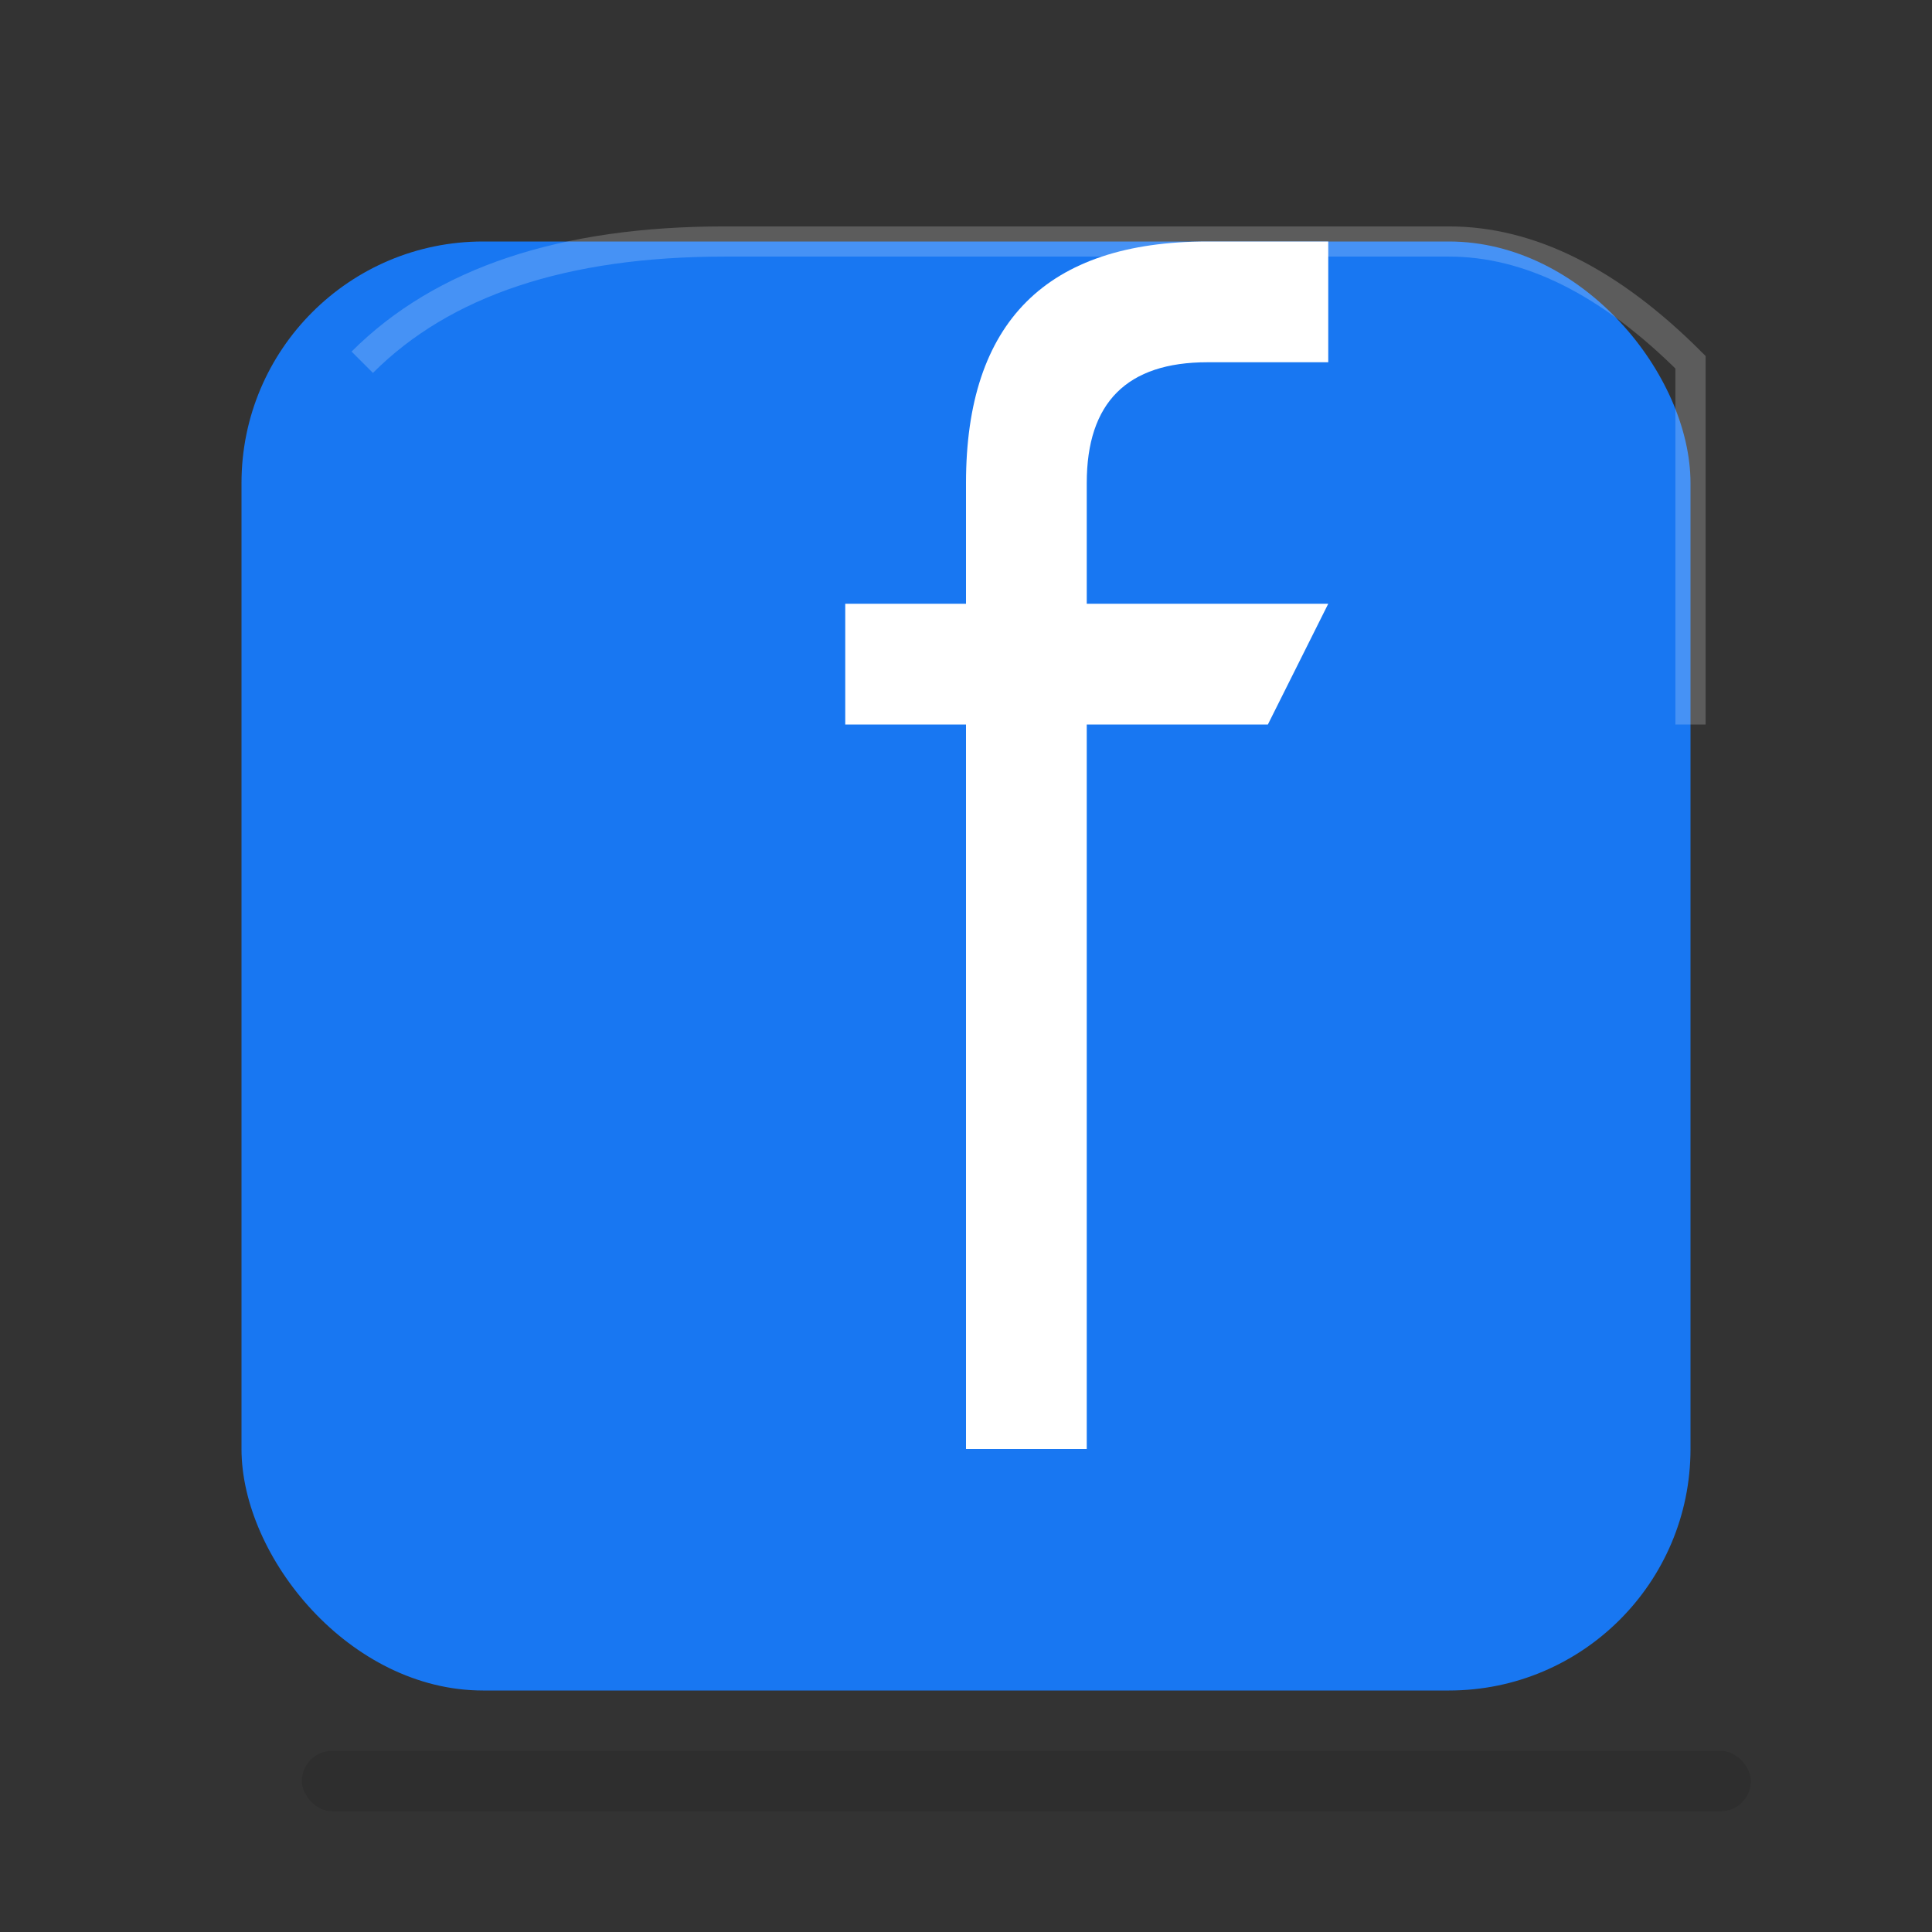
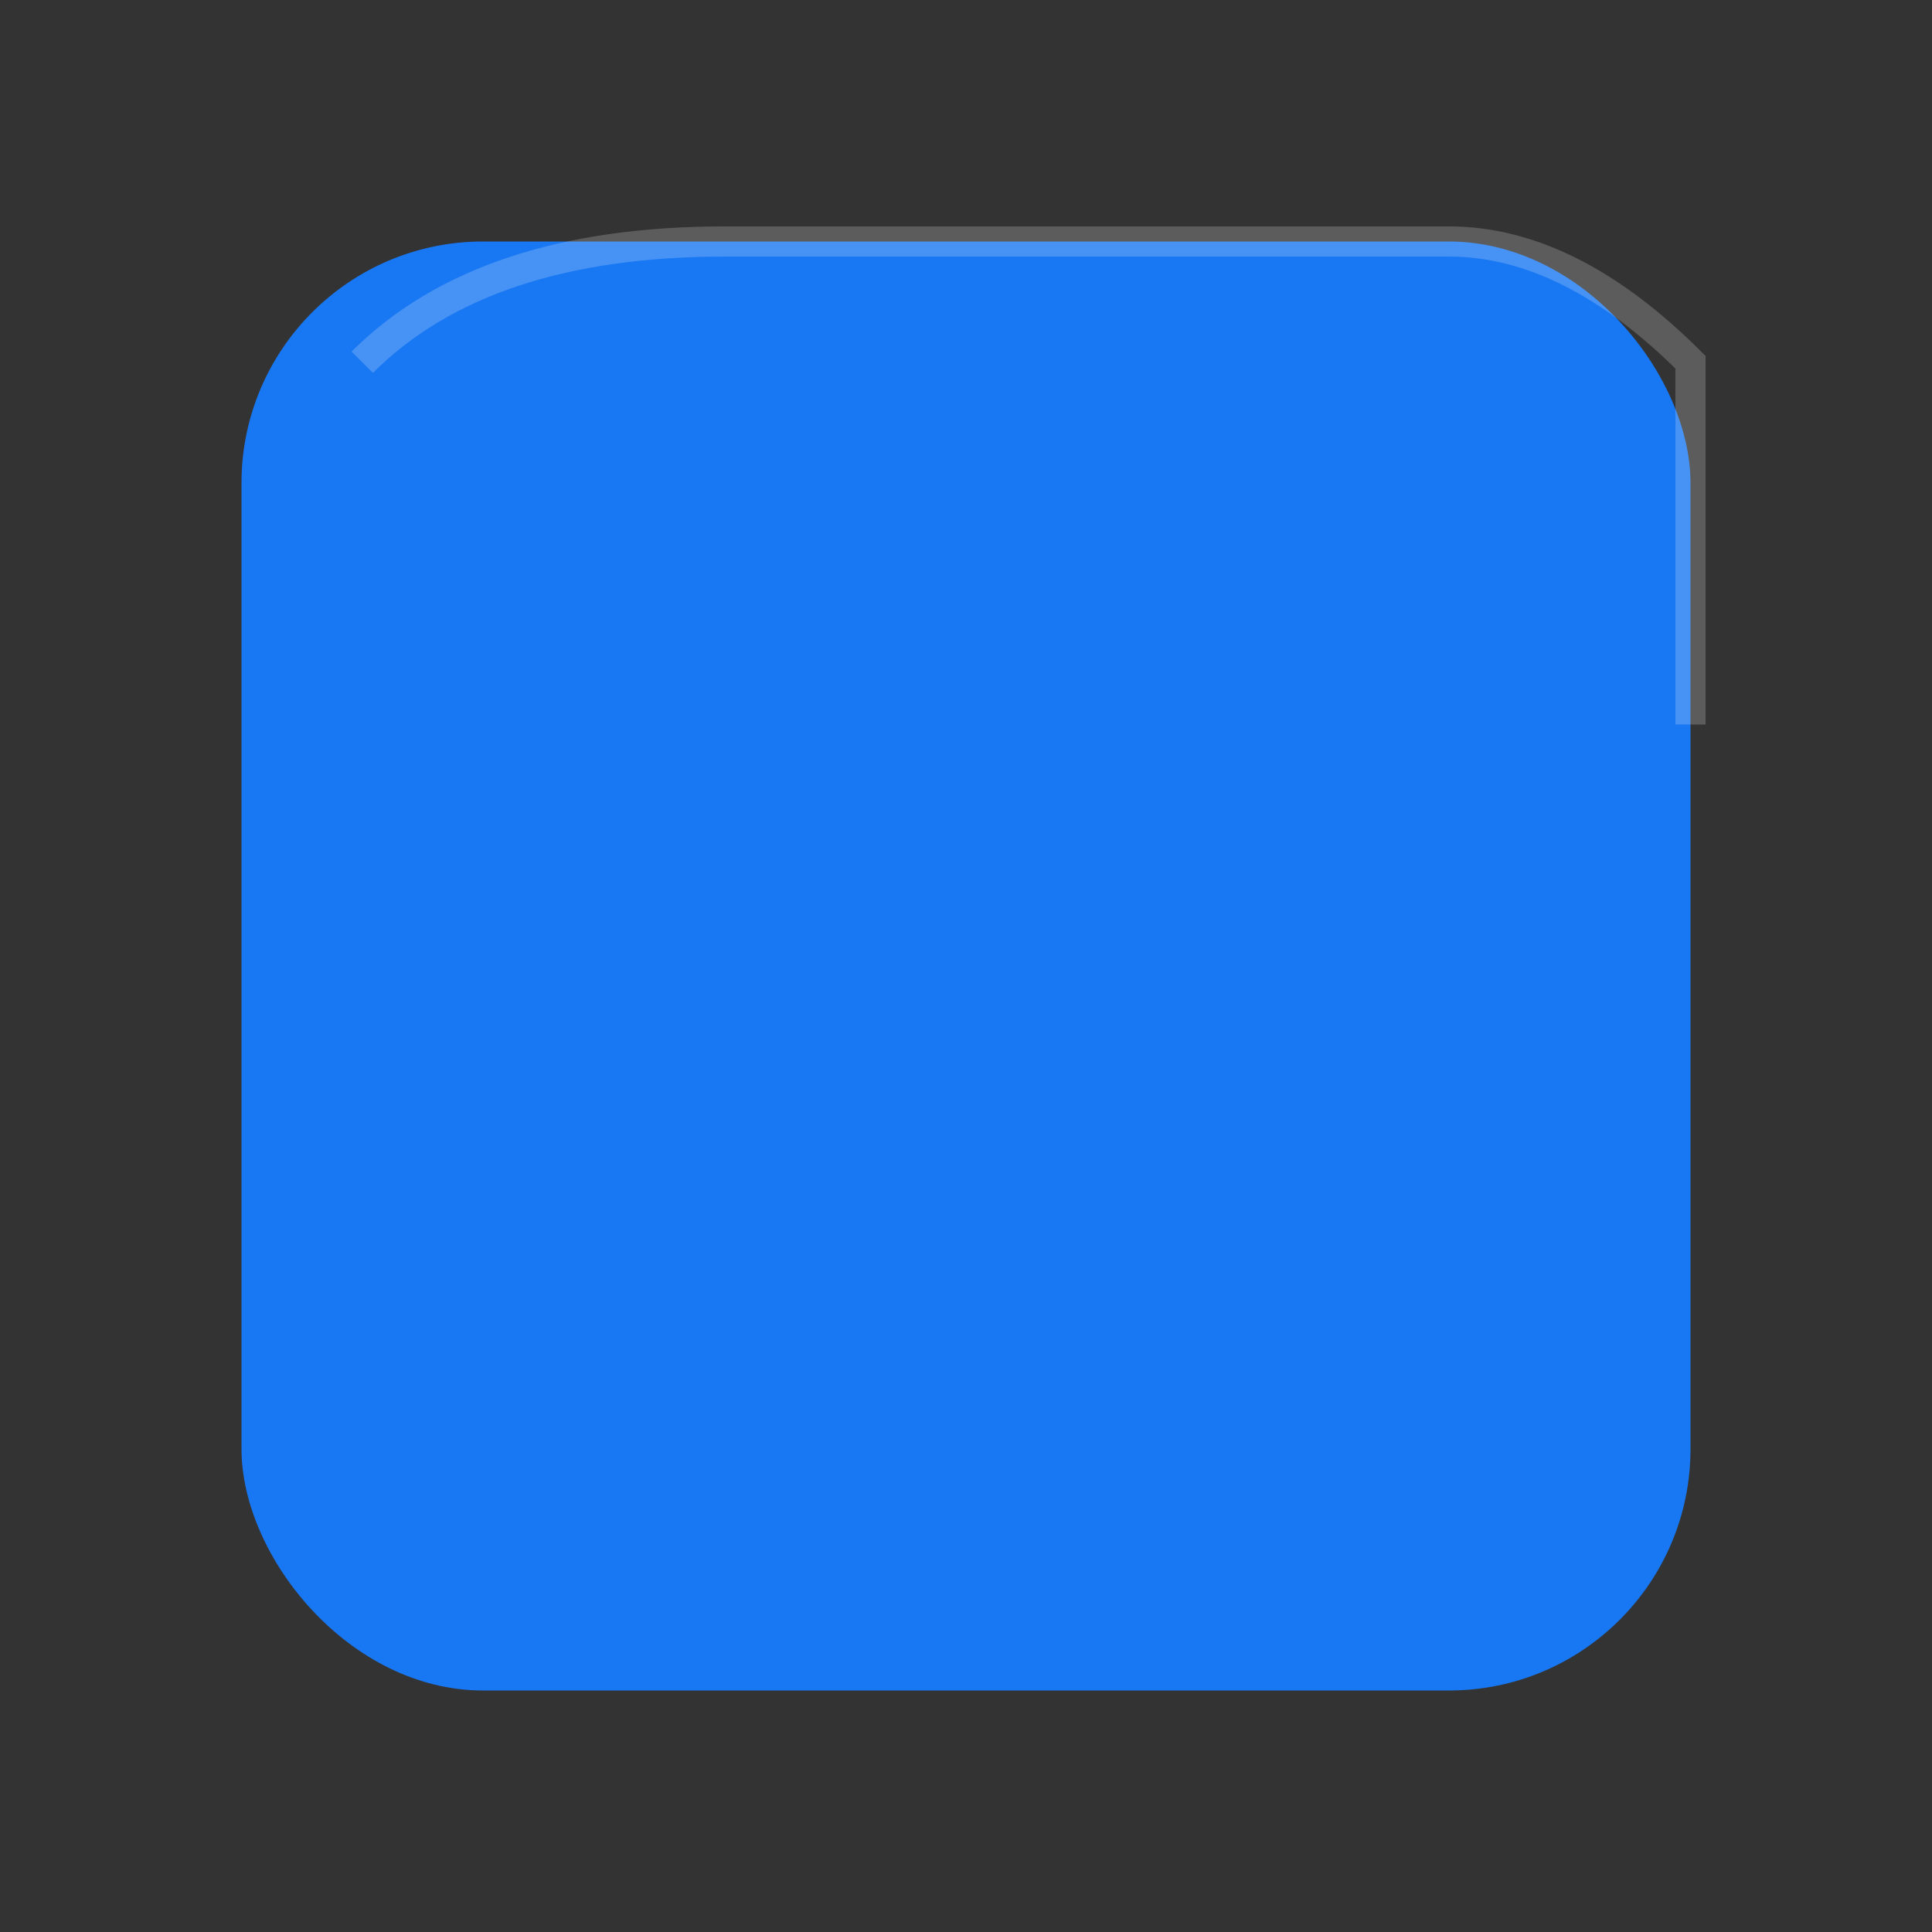
<svg xmlns="http://www.w3.org/2000/svg" width="64" height="64" viewBox="0 0 64 64" fill="none">
  <rect x="0" y="0" width="64" height="64" fill="#333333" stroke="none" />
  <rect x="8" y="8" width="48" height="48" rx="8" fill="#1877F2" />
-   <path d="M36 20 L36 16 Q36 12 40 12 L44 12 L44 8 L40 8 Q32 8 32 16 L32 20 L28 20 L28 24 L32 24 L32 48 L36 48 L36 24 L42 24 L44 20 L36 20 Z" fill="white" />
  <path d="M12 12 Q16 8 24 8 L48 8 Q52 8 56 12 Q56 16 56 24" stroke="white" stroke-width="1" opacity="0.2" fill="none" />
-   <rect x="10" y="58" width="48" height="2" rx="1" fill="#000000" opacity="0.1" />
</svg>